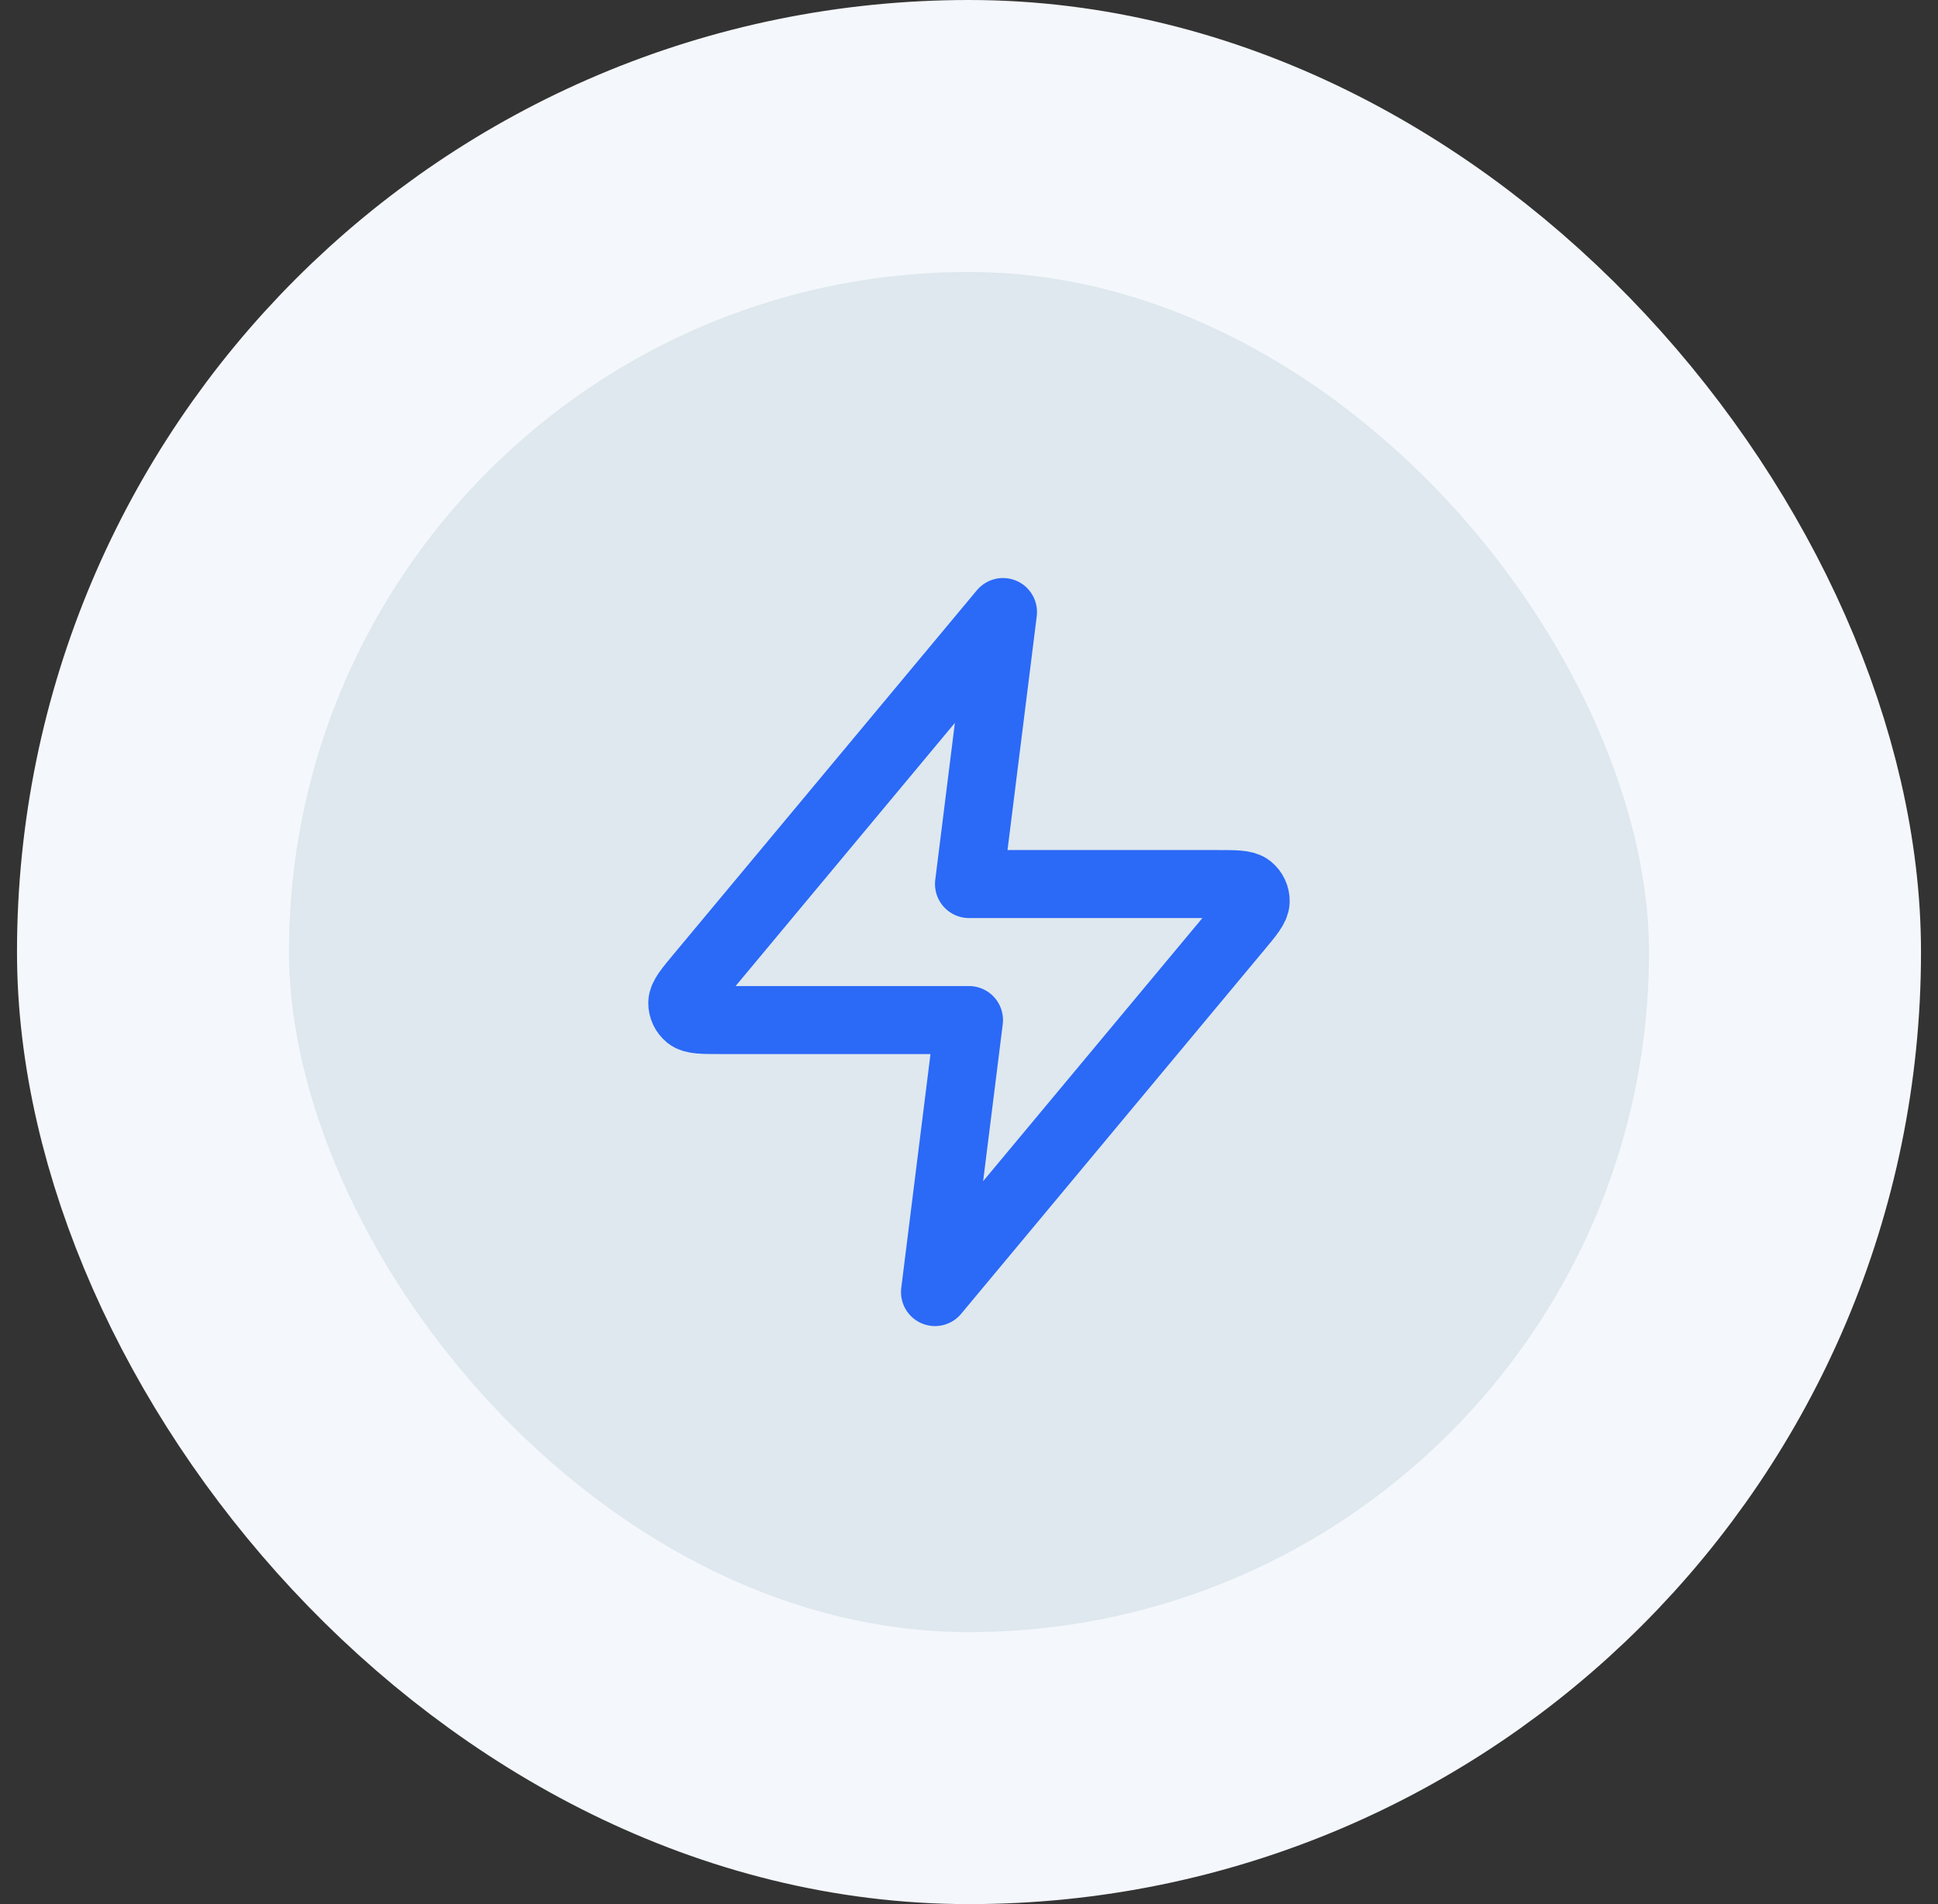
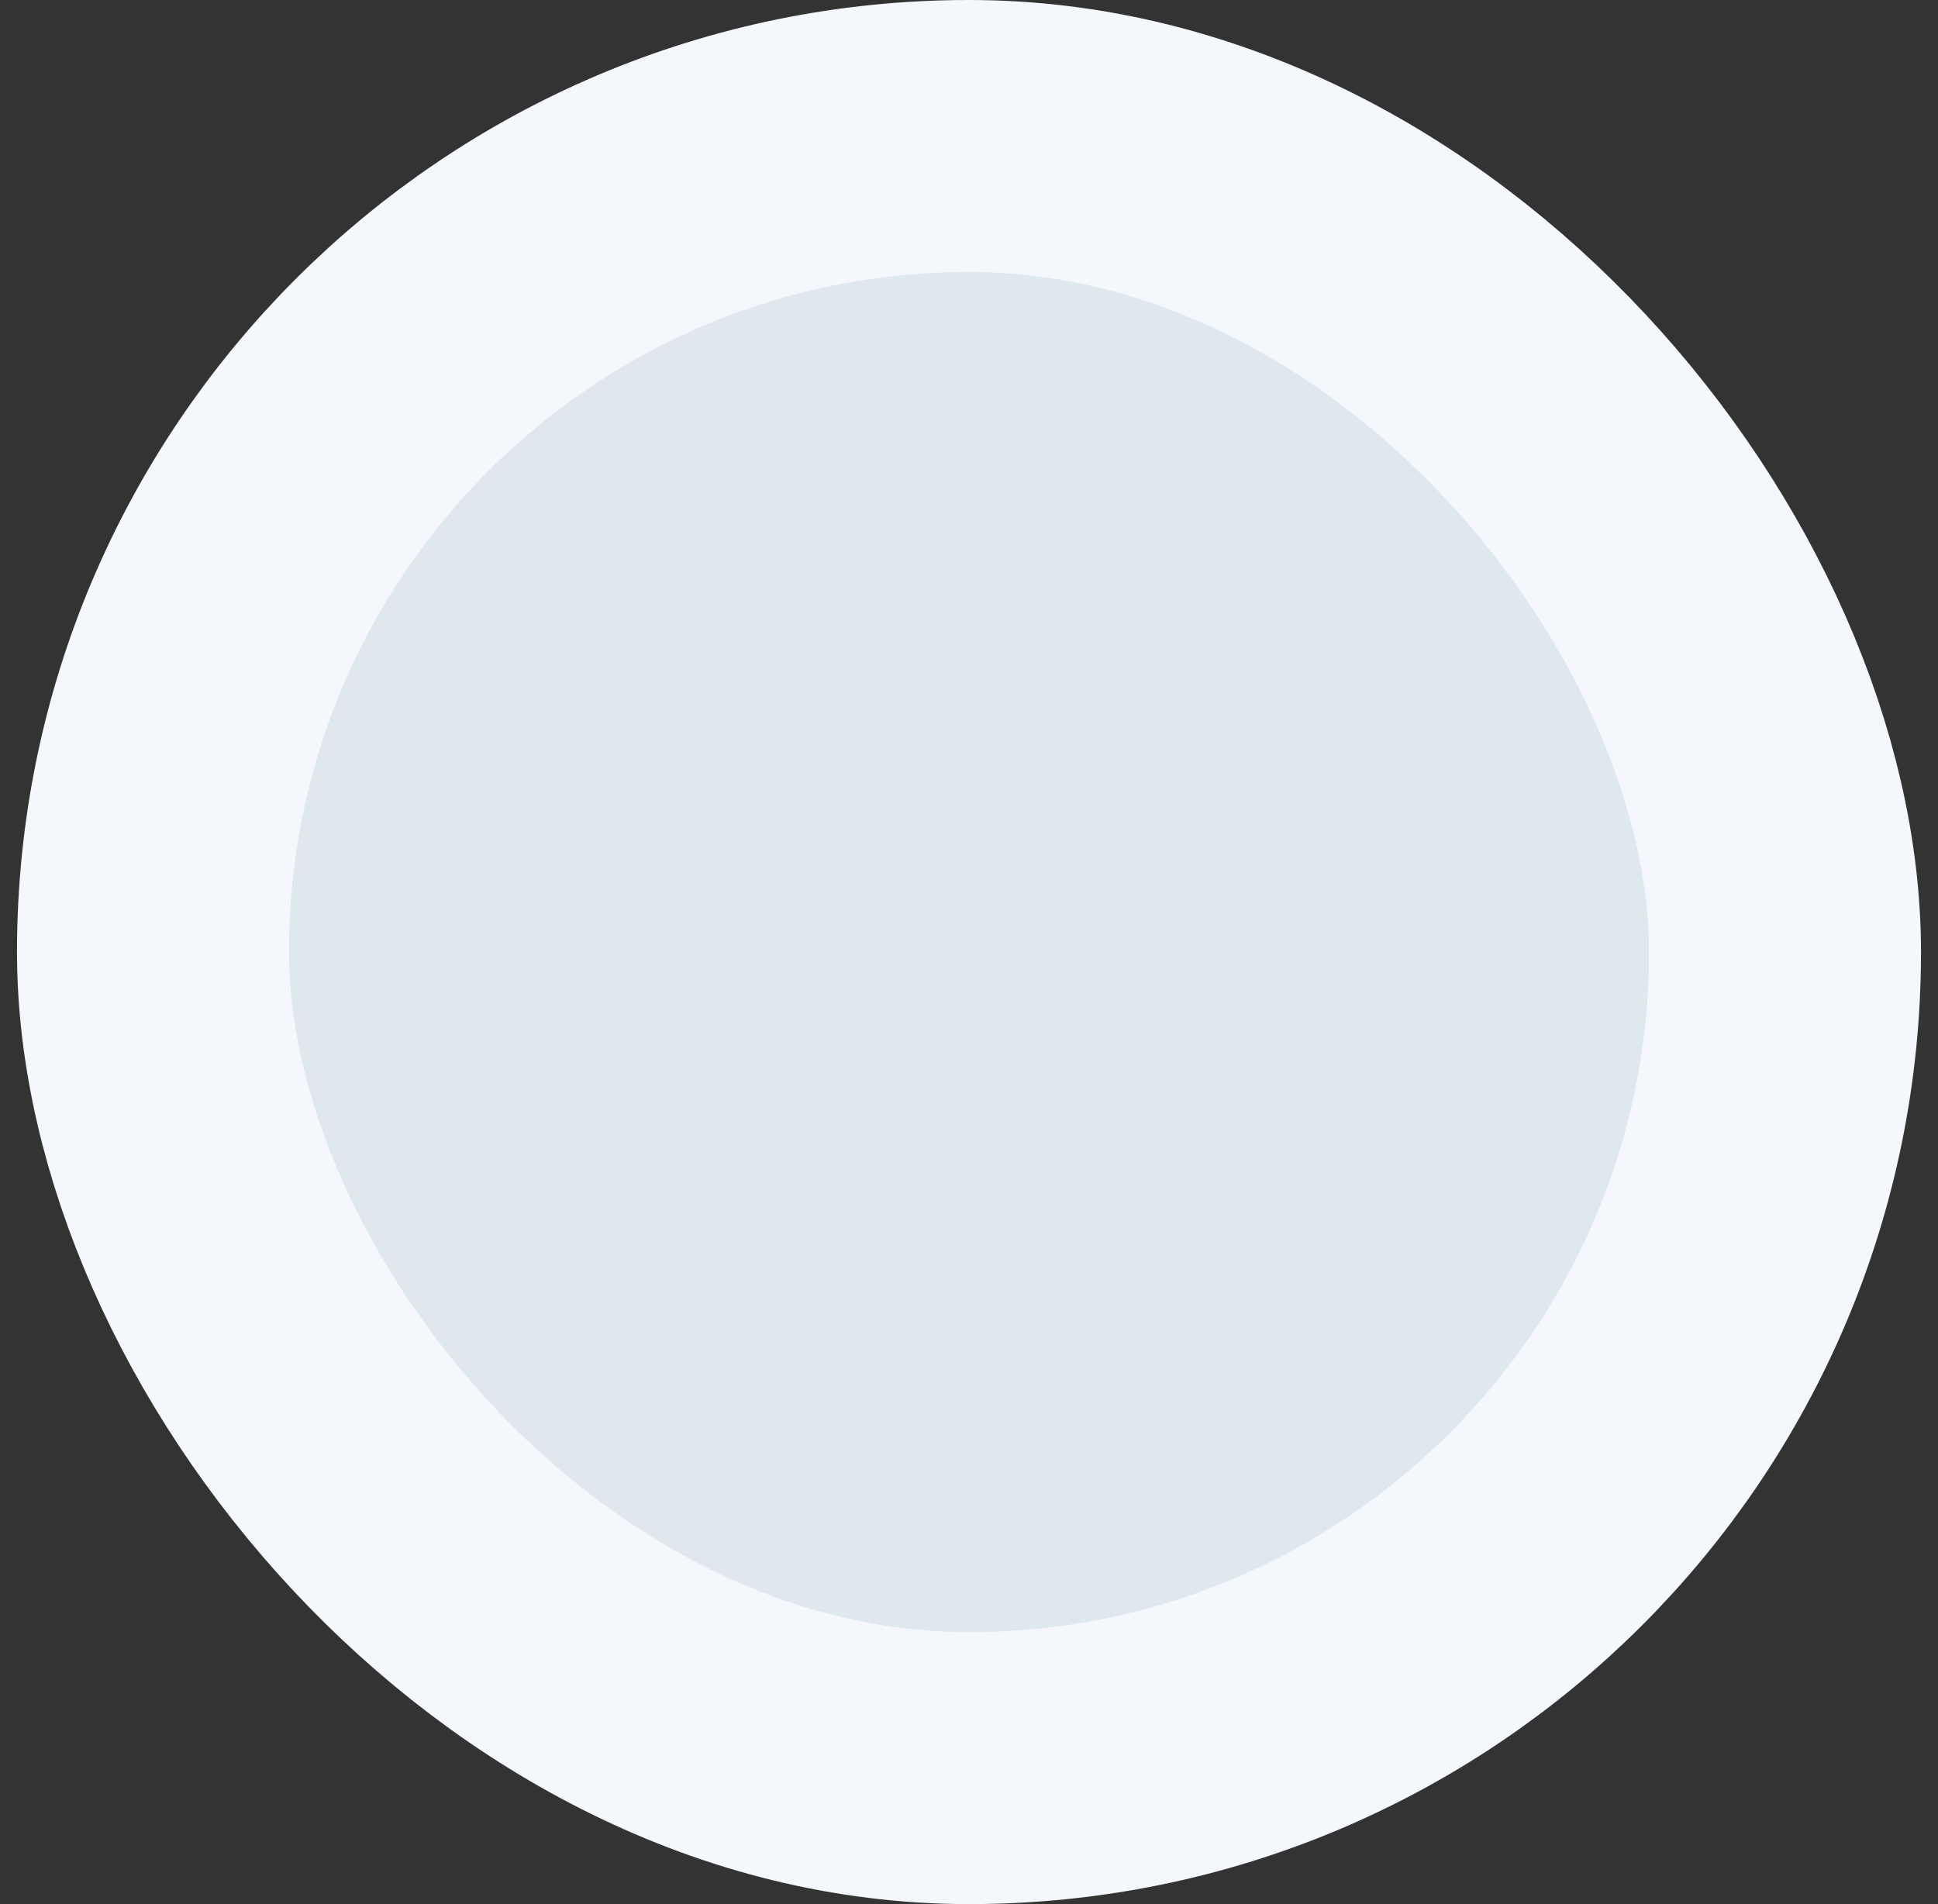
<svg xmlns="http://www.w3.org/2000/svg" width="57" height="56" viewBox="0 0 57 56" fill="none">
  <rect x="0" y="0" width="57" height="56" fill="#333333" stroke="none" />
  <rect x="4.5" y="4" width="48" height="48" rx="24" fill="#DEE8EE" />
  <rect x="4.5" y="4" width="48" height="48" rx="24" stroke="#F4F7FB" stroke-width="8" />
-   <path d="M29.5 18L20.593 28.688C20.244 29.106 20.07 29.316 20.067 29.492C20.065 29.646 20.134 29.792 20.253 29.889C20.391 30 20.663 30 21.208 30H28.5L27.5 38L36.406 27.312C36.755 26.894 36.93 26.684 36.932 26.508C36.935 26.354 36.866 26.208 36.747 26.111C36.609 26 36.337 26 35.792 26H28.5L29.5 18Z" stroke="#2B69F7" stroke-width="2" stroke-linecap="round" stroke-linejoin="round" />
</svg>